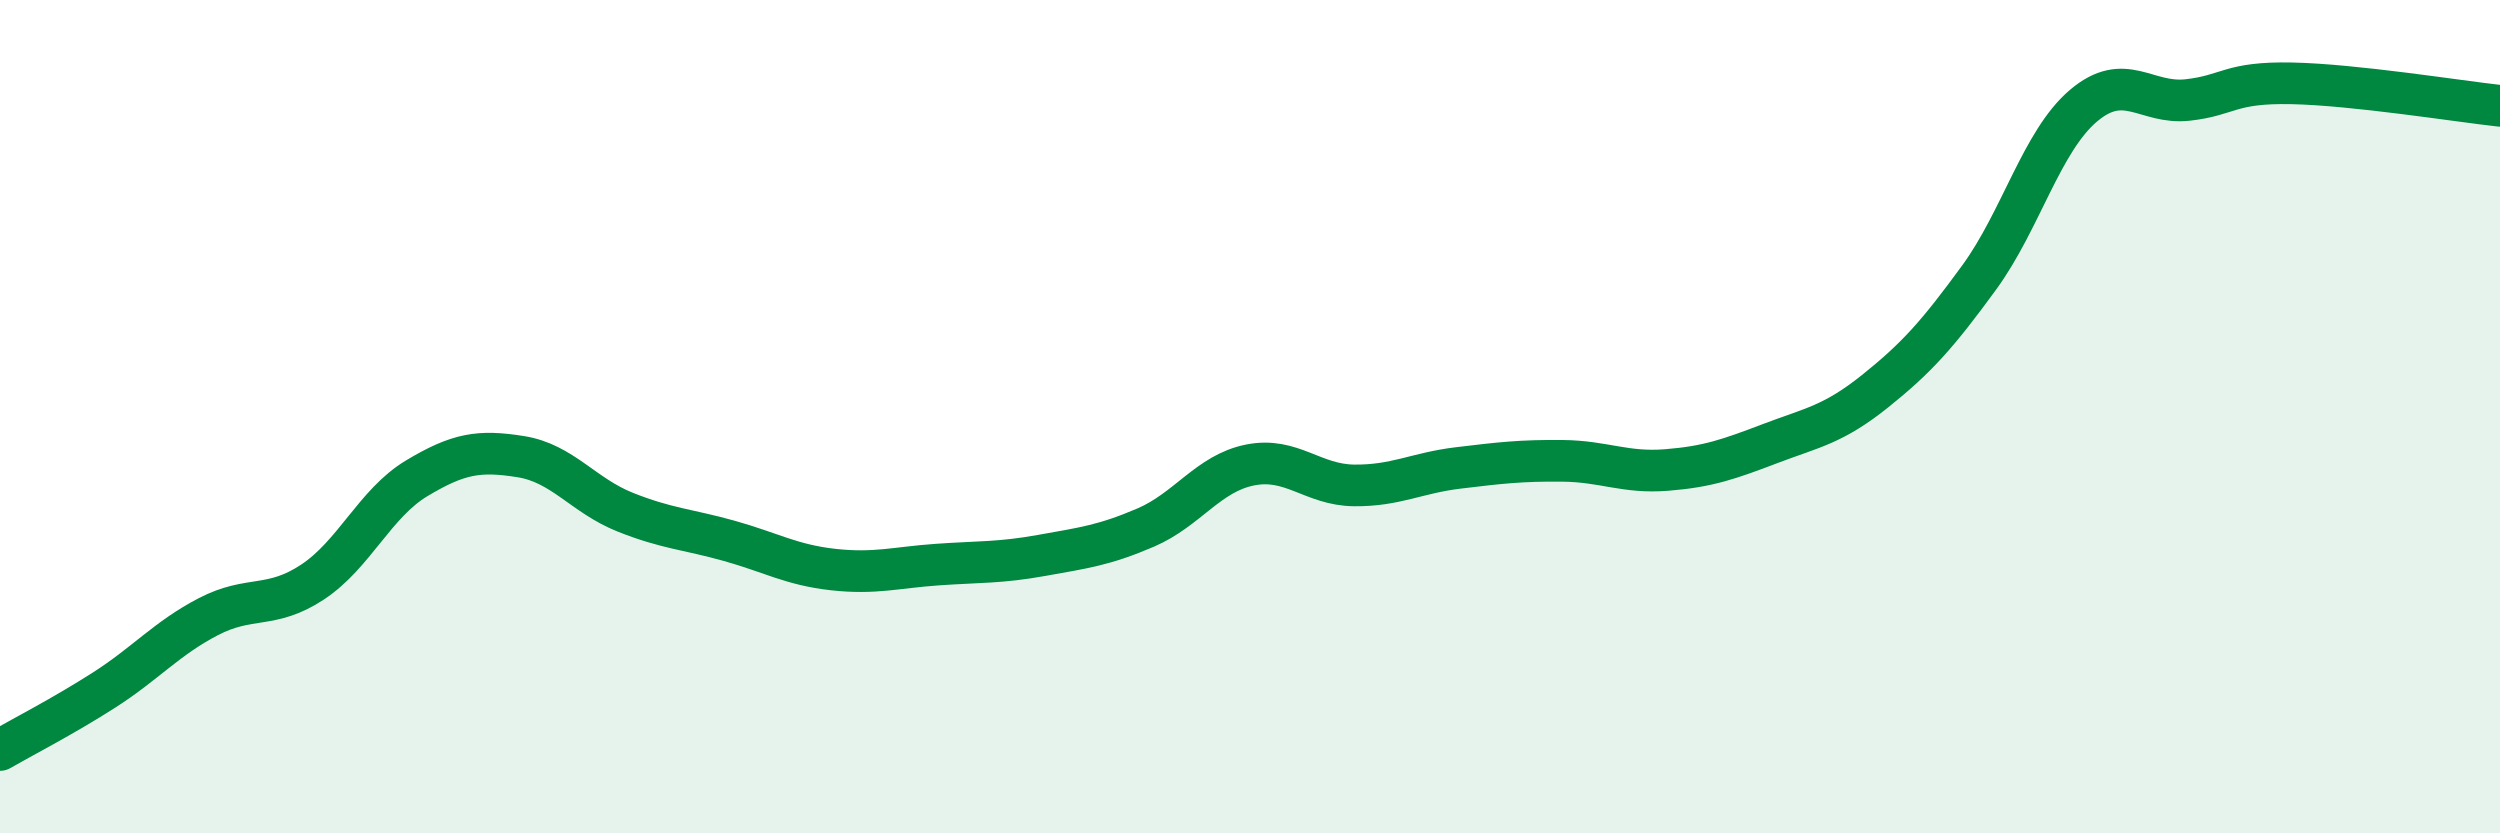
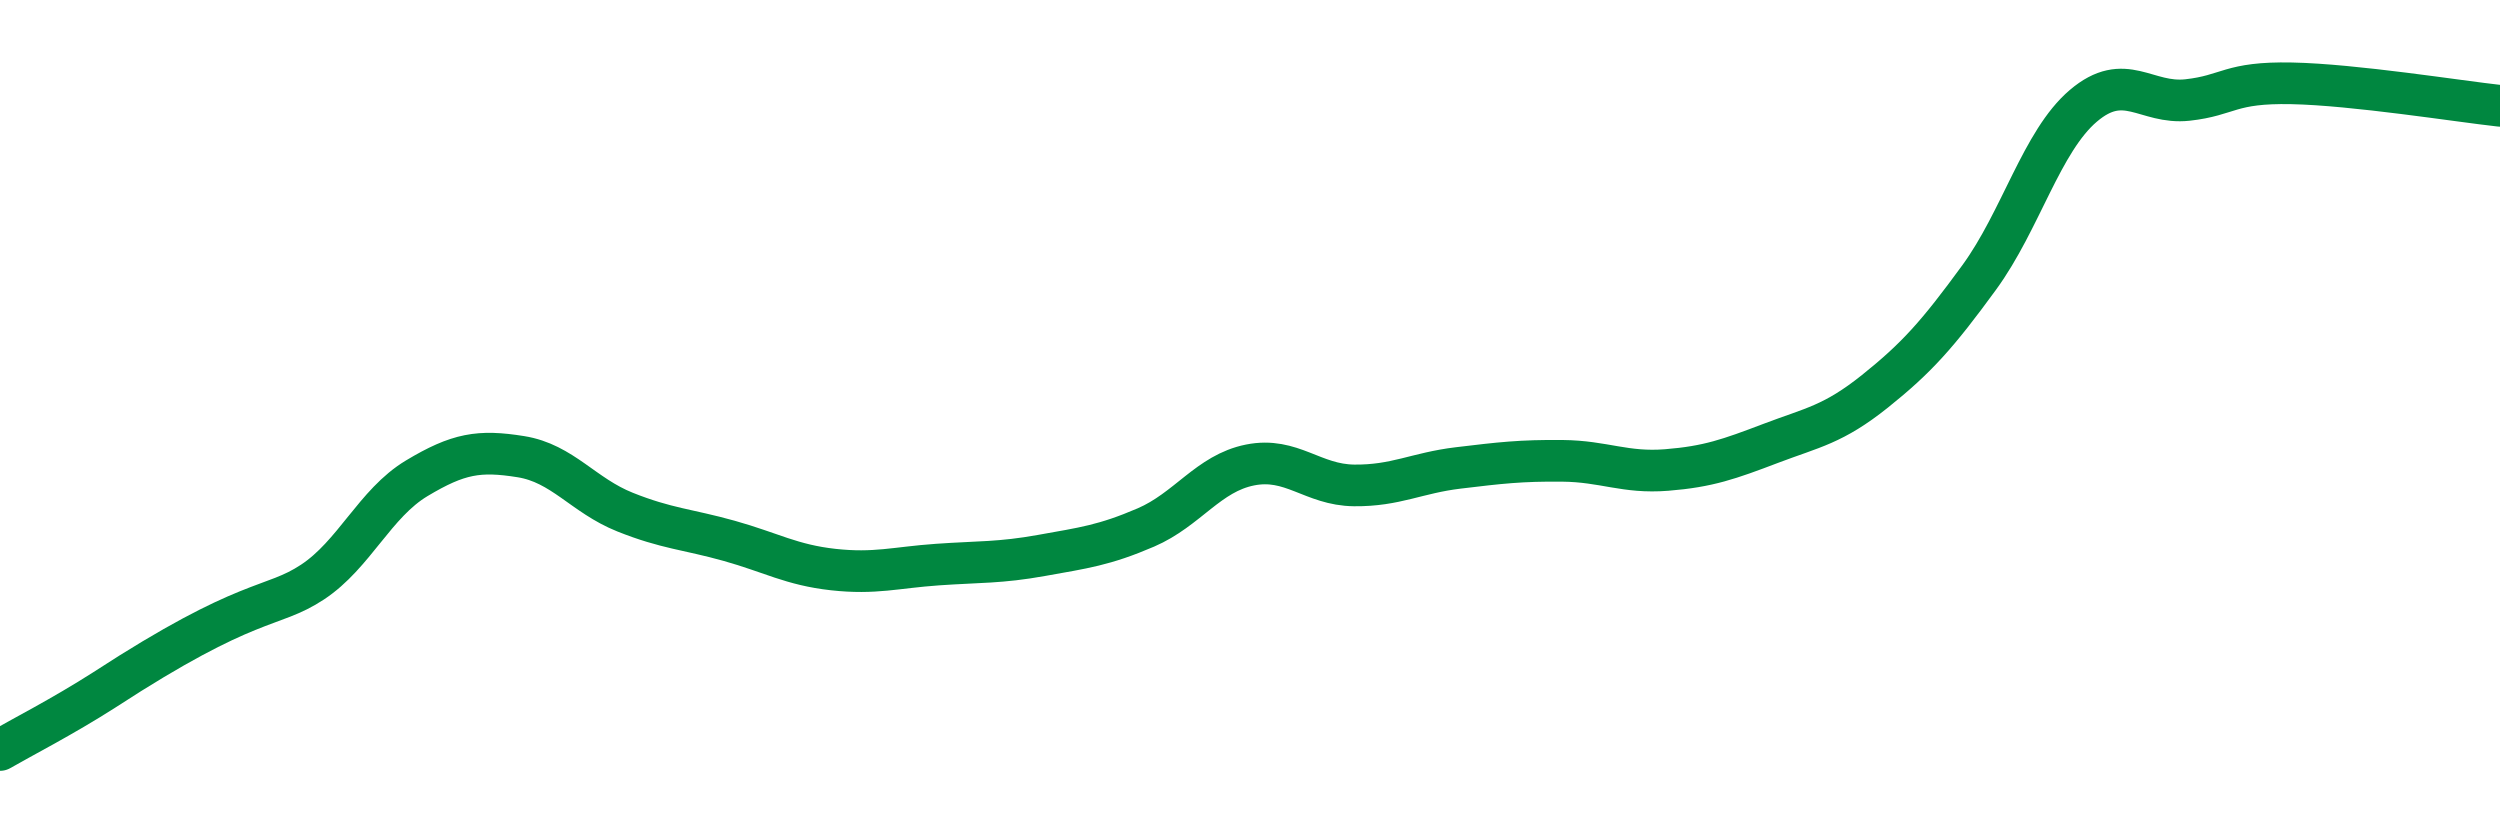
<svg xmlns="http://www.w3.org/2000/svg" width="60" height="20" viewBox="0 0 60 20">
-   <path d="M 0,18 C 0.5,17.71 1.5,17.2 2.5,16.56 C 3.5,15.92 4,15.32 5,14.8 C 6,14.28 6.5,14.63 7.5,13.97 C 8.5,13.31 9,12.08 10,11.48 C 11,10.88 11.5,10.8 12.5,10.96 C 13.5,11.12 14,11.89 15,12.29 C 16,12.69 16.5,12.7 17.5,12.98 C 18.5,13.26 19,13.56 20,13.67 C 21,13.78 21.5,13.62 22.5,13.55 C 23.5,13.48 24,13.51 25,13.33 C 26,13.15 26.5,13.09 27.5,12.66 C 28.5,12.23 29,11.36 30,11.16 C 31,10.96 31.5,11.64 32.5,11.65 C 33.5,11.66 34,11.35 35,11.23 C 36,11.11 36.5,11.05 37.5,11.06 C 38.5,11.07 39,11.36 40,11.28 C 41,11.2 41.5,11.02 42.5,10.64 C 43.5,10.26 44,10.19 45,9.39 C 46,8.59 46.5,8.03 47.5,6.66 C 48.5,5.29 49,3.39 50,2.54 C 51,1.69 51.5,2.51 52.5,2.4 C 53.5,2.29 53.5,1.97 55,2 C 56.5,2.03 59,2.43 60,2.54L60 20L0 20Z" fill="#008740" opacity="0.1" stroke-linecap="round" stroke-linejoin="round" />
-   <path d="M 0,18 C 0.5,17.71 1.5,17.2 2.5,16.56 C 3.5,15.92 4,15.32 5,14.8 C 6,14.28 6.5,14.63 7.5,13.97 C 8.5,13.31 9,12.08 10,11.48 C 11,10.88 11.5,10.8 12.5,10.96 C 13.5,11.12 14,11.89 15,12.29 C 16,12.69 16.5,12.7 17.5,12.98 C 18.5,13.26 19,13.56 20,13.67 C 21,13.78 21.5,13.62 22.5,13.55 C 23.5,13.48 24,13.51 25,13.33 C 26,13.15 26.5,13.09 27.5,12.66 C 28.5,12.23 29,11.36 30,11.16 C 31,10.96 31.5,11.64 32.5,11.65 C 33.5,11.66 34,11.35 35,11.23 C 36,11.11 36.5,11.05 37.5,11.06 C 38.5,11.07 39,11.36 40,11.28 C 41,11.2 41.5,11.02 42.5,10.64 C 43.5,10.26 44,10.19 45,9.39 C 46,8.59 46.5,8.03 47.5,6.66 C 48.5,5.29 49,3.39 50,2.54 C 51,1.69 51.5,2.51 52.5,2.4 C 53.5,2.29 53.5,1.97 55,2 C 56.5,2.03 59,2.43 60,2.54" stroke="#008740" stroke-width="1" fill="none" stroke-linecap="round" stroke-linejoin="round" />
+   <path d="M 0,18 C 0.5,17.71 1.5,17.2 2.5,16.56 C 6,14.28 6.5,14.63 7.5,13.97 C 8.5,13.31 9,12.08 10,11.48 C 11,10.88 11.5,10.8 12.5,10.96 C 13.5,11.12 14,11.89 15,12.29 C 16,12.69 16.5,12.7 17.5,12.98 C 18.5,13.26 19,13.56 20,13.67 C 21,13.78 21.5,13.62 22.5,13.55 C 23.5,13.48 24,13.51 25,13.33 C 26,13.15 26.5,13.09 27.5,12.66 C 28.5,12.23 29,11.36 30,11.16 C 31,10.96 31.5,11.64 32.5,11.65 C 33.5,11.66 34,11.35 35,11.23 C 36,11.11 36.5,11.05 37.5,11.06 C 38.5,11.07 39,11.36 40,11.28 C 41,11.2 41.5,11.02 42.5,10.64 C 43.5,10.26 44,10.19 45,9.39 C 46,8.59 46.5,8.03 47.5,6.66 C 48.5,5.29 49,3.39 50,2.54 C 51,1.69 51.5,2.51 52.5,2.4 C 53.5,2.29 53.5,1.97 55,2 C 56.5,2.03 59,2.43 60,2.54" stroke="#008740" stroke-width="1" fill="none" stroke-linecap="round" stroke-linejoin="round" />
</svg>